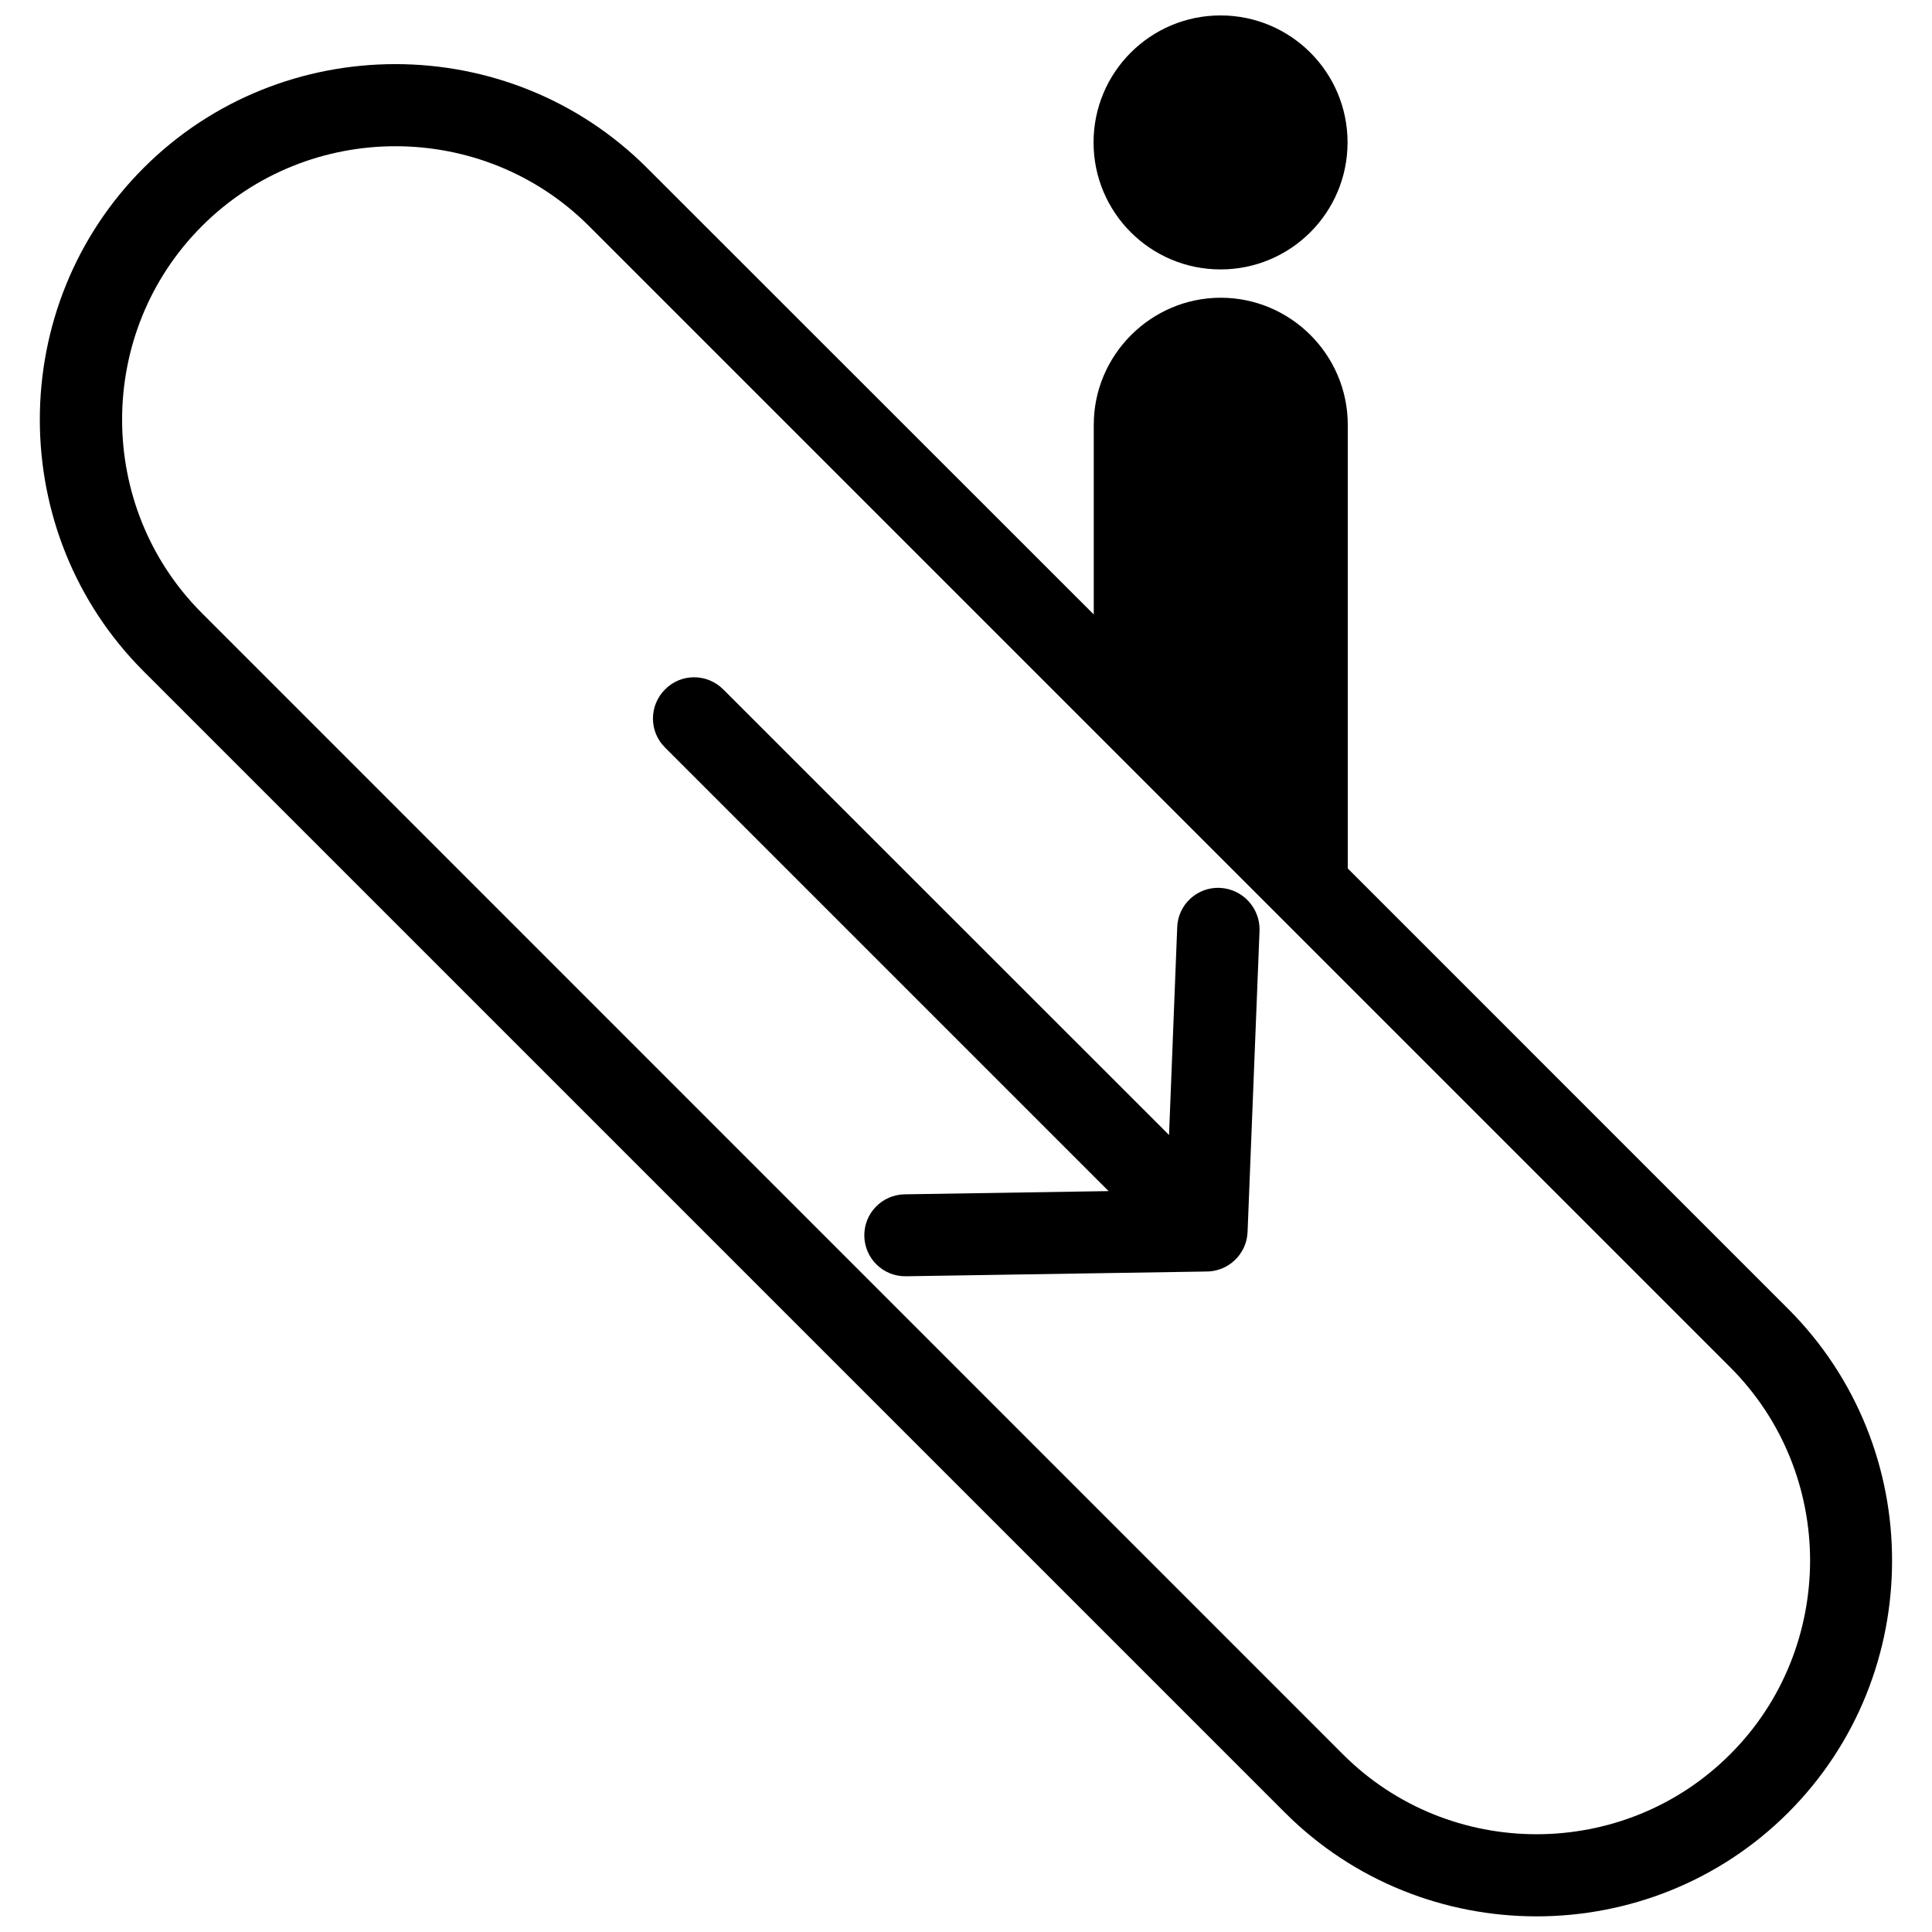
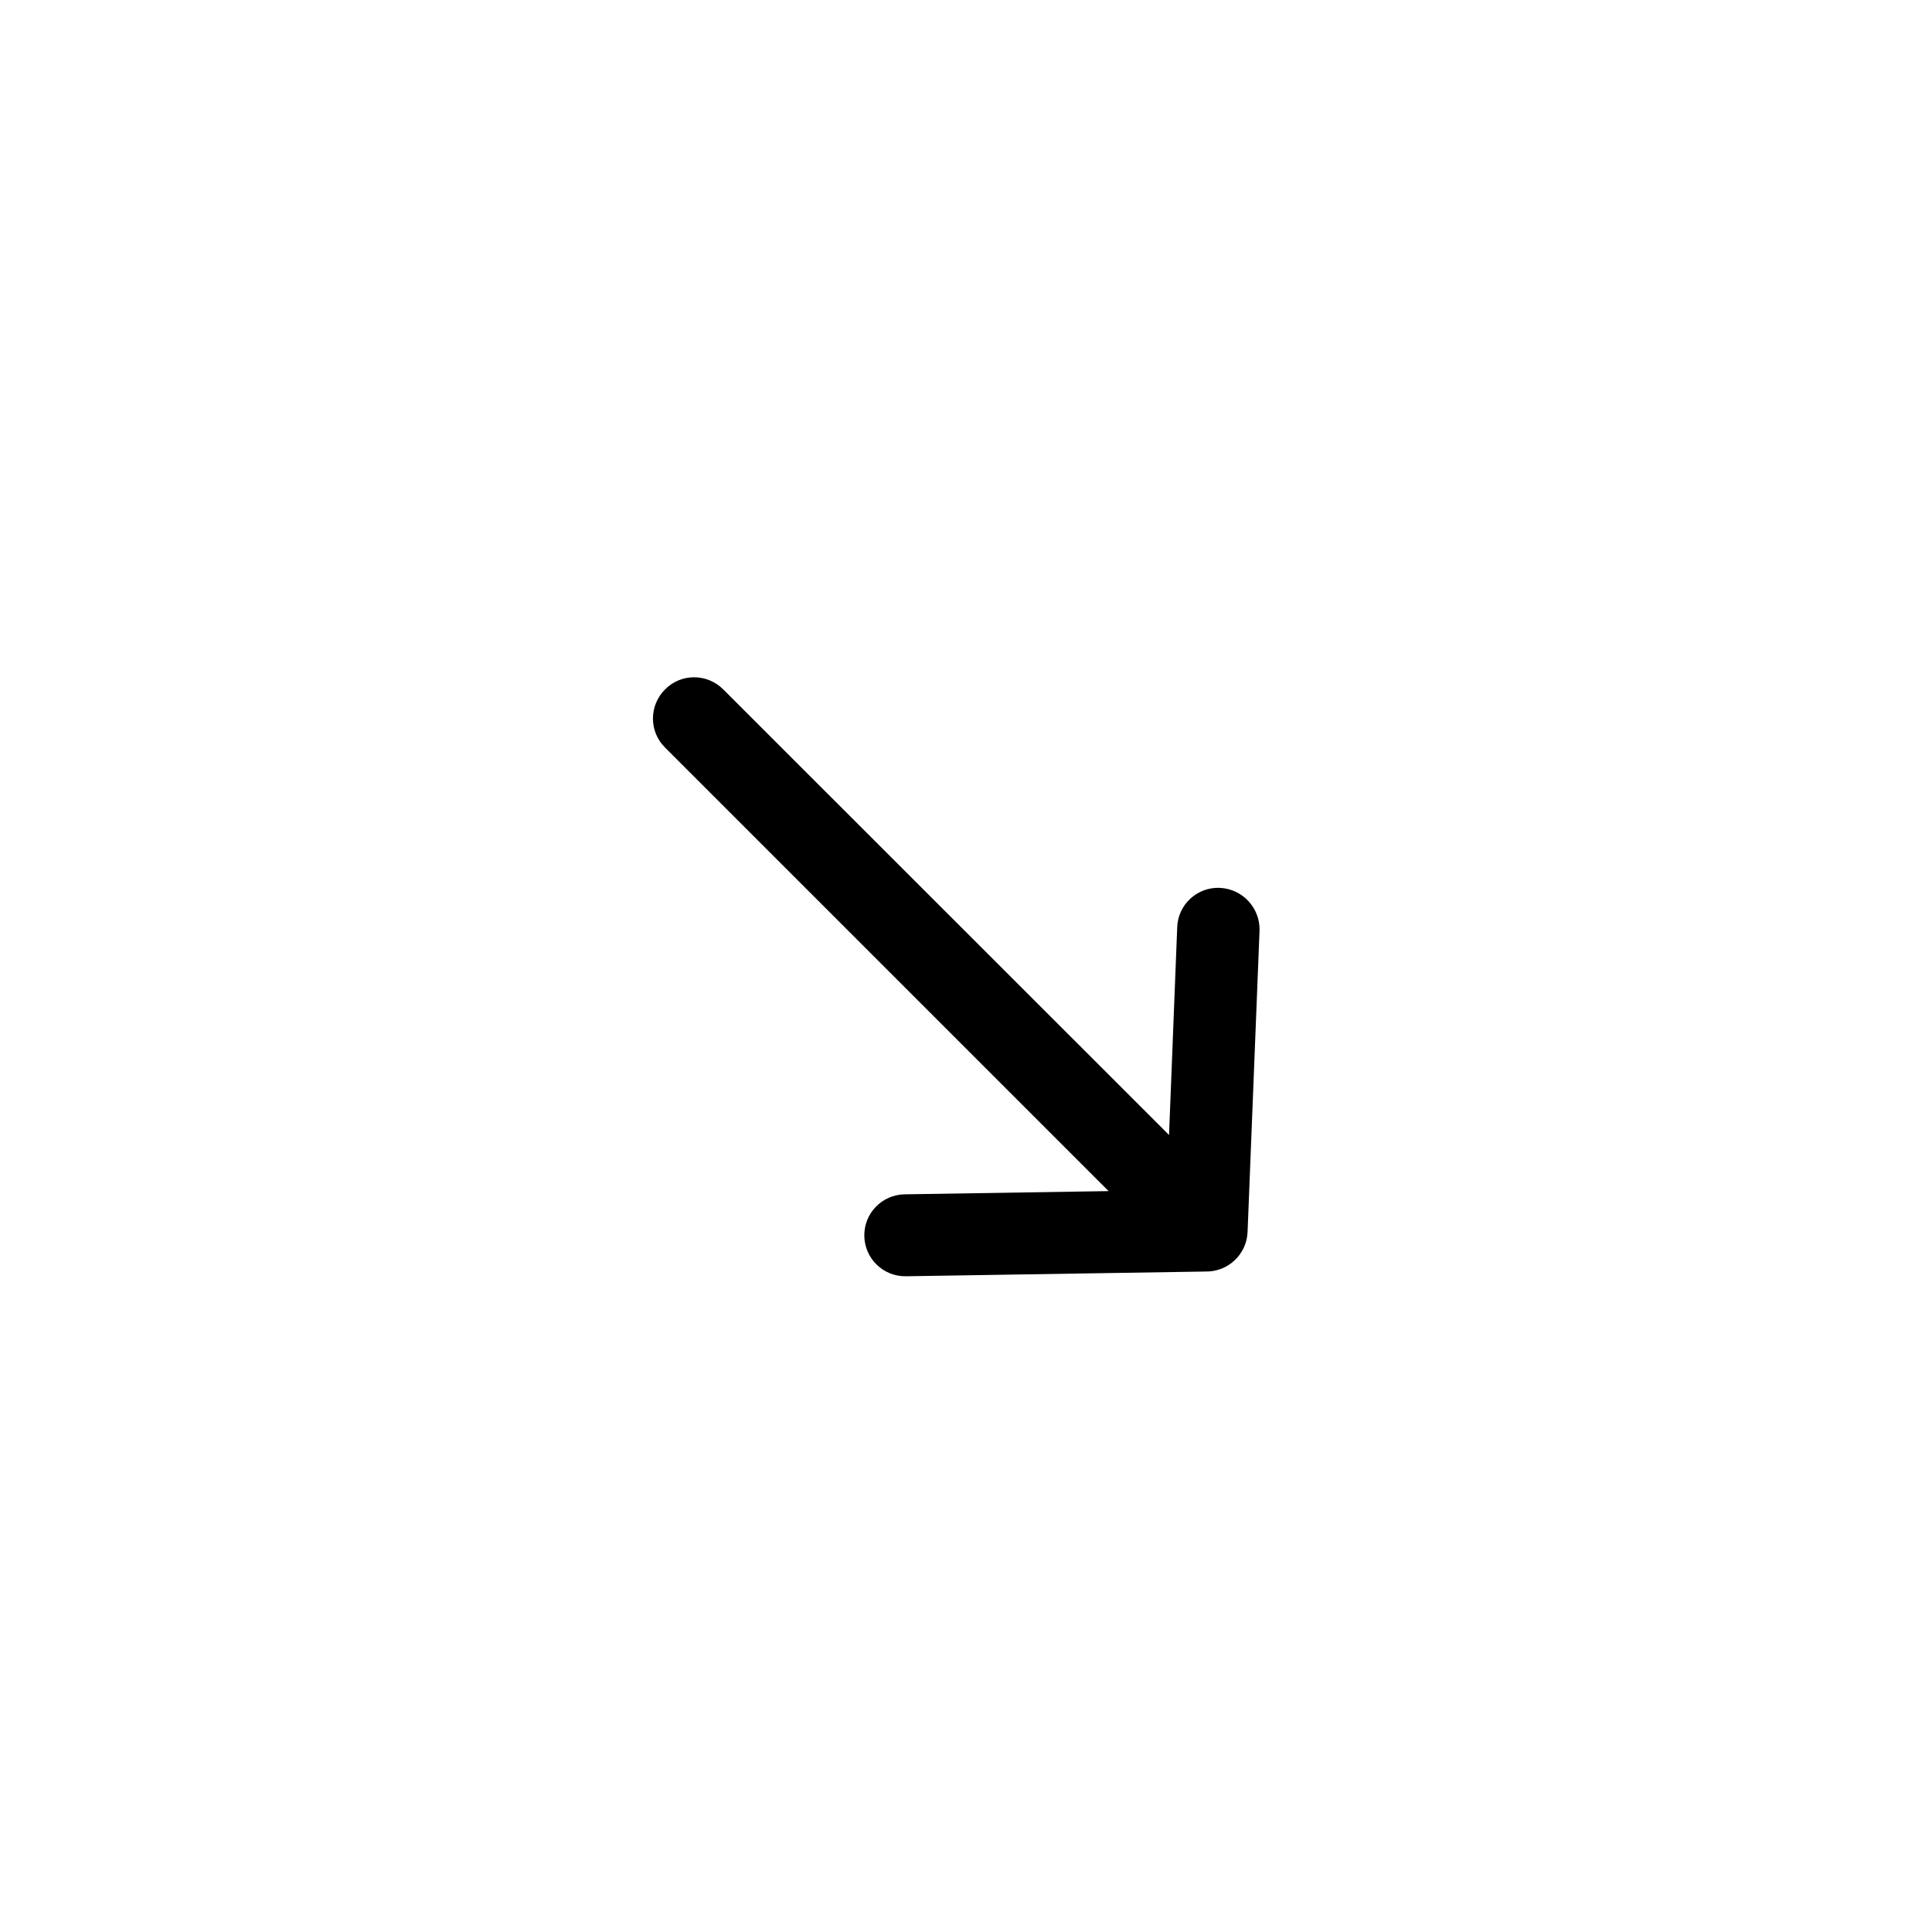
<svg xmlns="http://www.w3.org/2000/svg" width="800px" height="800px" version="1.1" viewBox="144 144 512 512">
  <defs>
    <clipPath id="b">
-       <path d="m154 160h492v491.9h-492z" />
-     </clipPath>
+       </clipPath>
    <clipPath id="a">
      <path d="m433 148.09h69v67.906h-69z" />
    </clipPath>
  </defs>
  <g clip-path="url(#b)">
    <path d="m617.95 490.94-116.78-116.79v-117.59c0-18.539-15.164-33.656-33.656-33.656-18.488 0-33.656 15.164-33.656 33.656v50.281l-118.39-118.34c-18.34-18.34-42.523-27.508-66.703-27.508-24.184 0-48.367 9.168-66.703 27.508-18.34 18.34-27.508 42.523-27.508 66.703 0 24.184 9.168 48.367 27.508 66.703l302.44 302.44c18.34 18.34 42.523 27.508 66.703 27.508 24.184 0 48.367-9.168 66.703-27.508 18.34-18.34 27.508-42.523 27.508-66.703 0.047-24.133-9.121-48.316-27.461-66.703zm-15.465 117.99c-14.105 14.105-32.695 21.16-51.289 21.16-18.59 0-37.18-7.055-51.289-21.16l-302.39-302.44c-14.105-14.105-21.16-32.695-21.16-51.289 0-18.59 7.055-37.18 21.16-51.289 14.105-14.105 32.695-21.16 51.289-21.16 18.59 0 37.18 7.055 51.289 21.16l302.44 302.44c14.105 14.105 21.16 32.695 21.16 51.289-0.051 18.641-7.106 37.23-21.211 51.289z" />
  </g>
  <g clip-path="url(#a)">
-     <path d="m467.46 215.4c18.59 0 33.656-15.062 33.656-33.656 0-18.59-15.062-33.656-33.656-33.656-18.59 0-33.656 15.062-33.656 33.656 0.004 18.594 15.066 33.656 33.656 33.656z" />
-   </g>
+     </g>
  <path d="m467.26 379.29c-5.996-0.25-11.082 4.434-11.285 10.43l-2.168 55.066-118.14-118.09c-4.281-4.281-11.184-4.281-15.418 0-4.281 4.281-4.281 11.184 0 15.418l117.54 117.54-54.059 0.855c-5.996 0.102-10.781 5.039-10.68 11.035 0.102 5.996 5.039 10.781 11.035 10.68l79.449-1.258c5.894 0.102 10.832-4.535 11.082-10.43l3.176-79.953c0.148-5.996-4.535-11.035-10.531-11.285z" />
</svg>